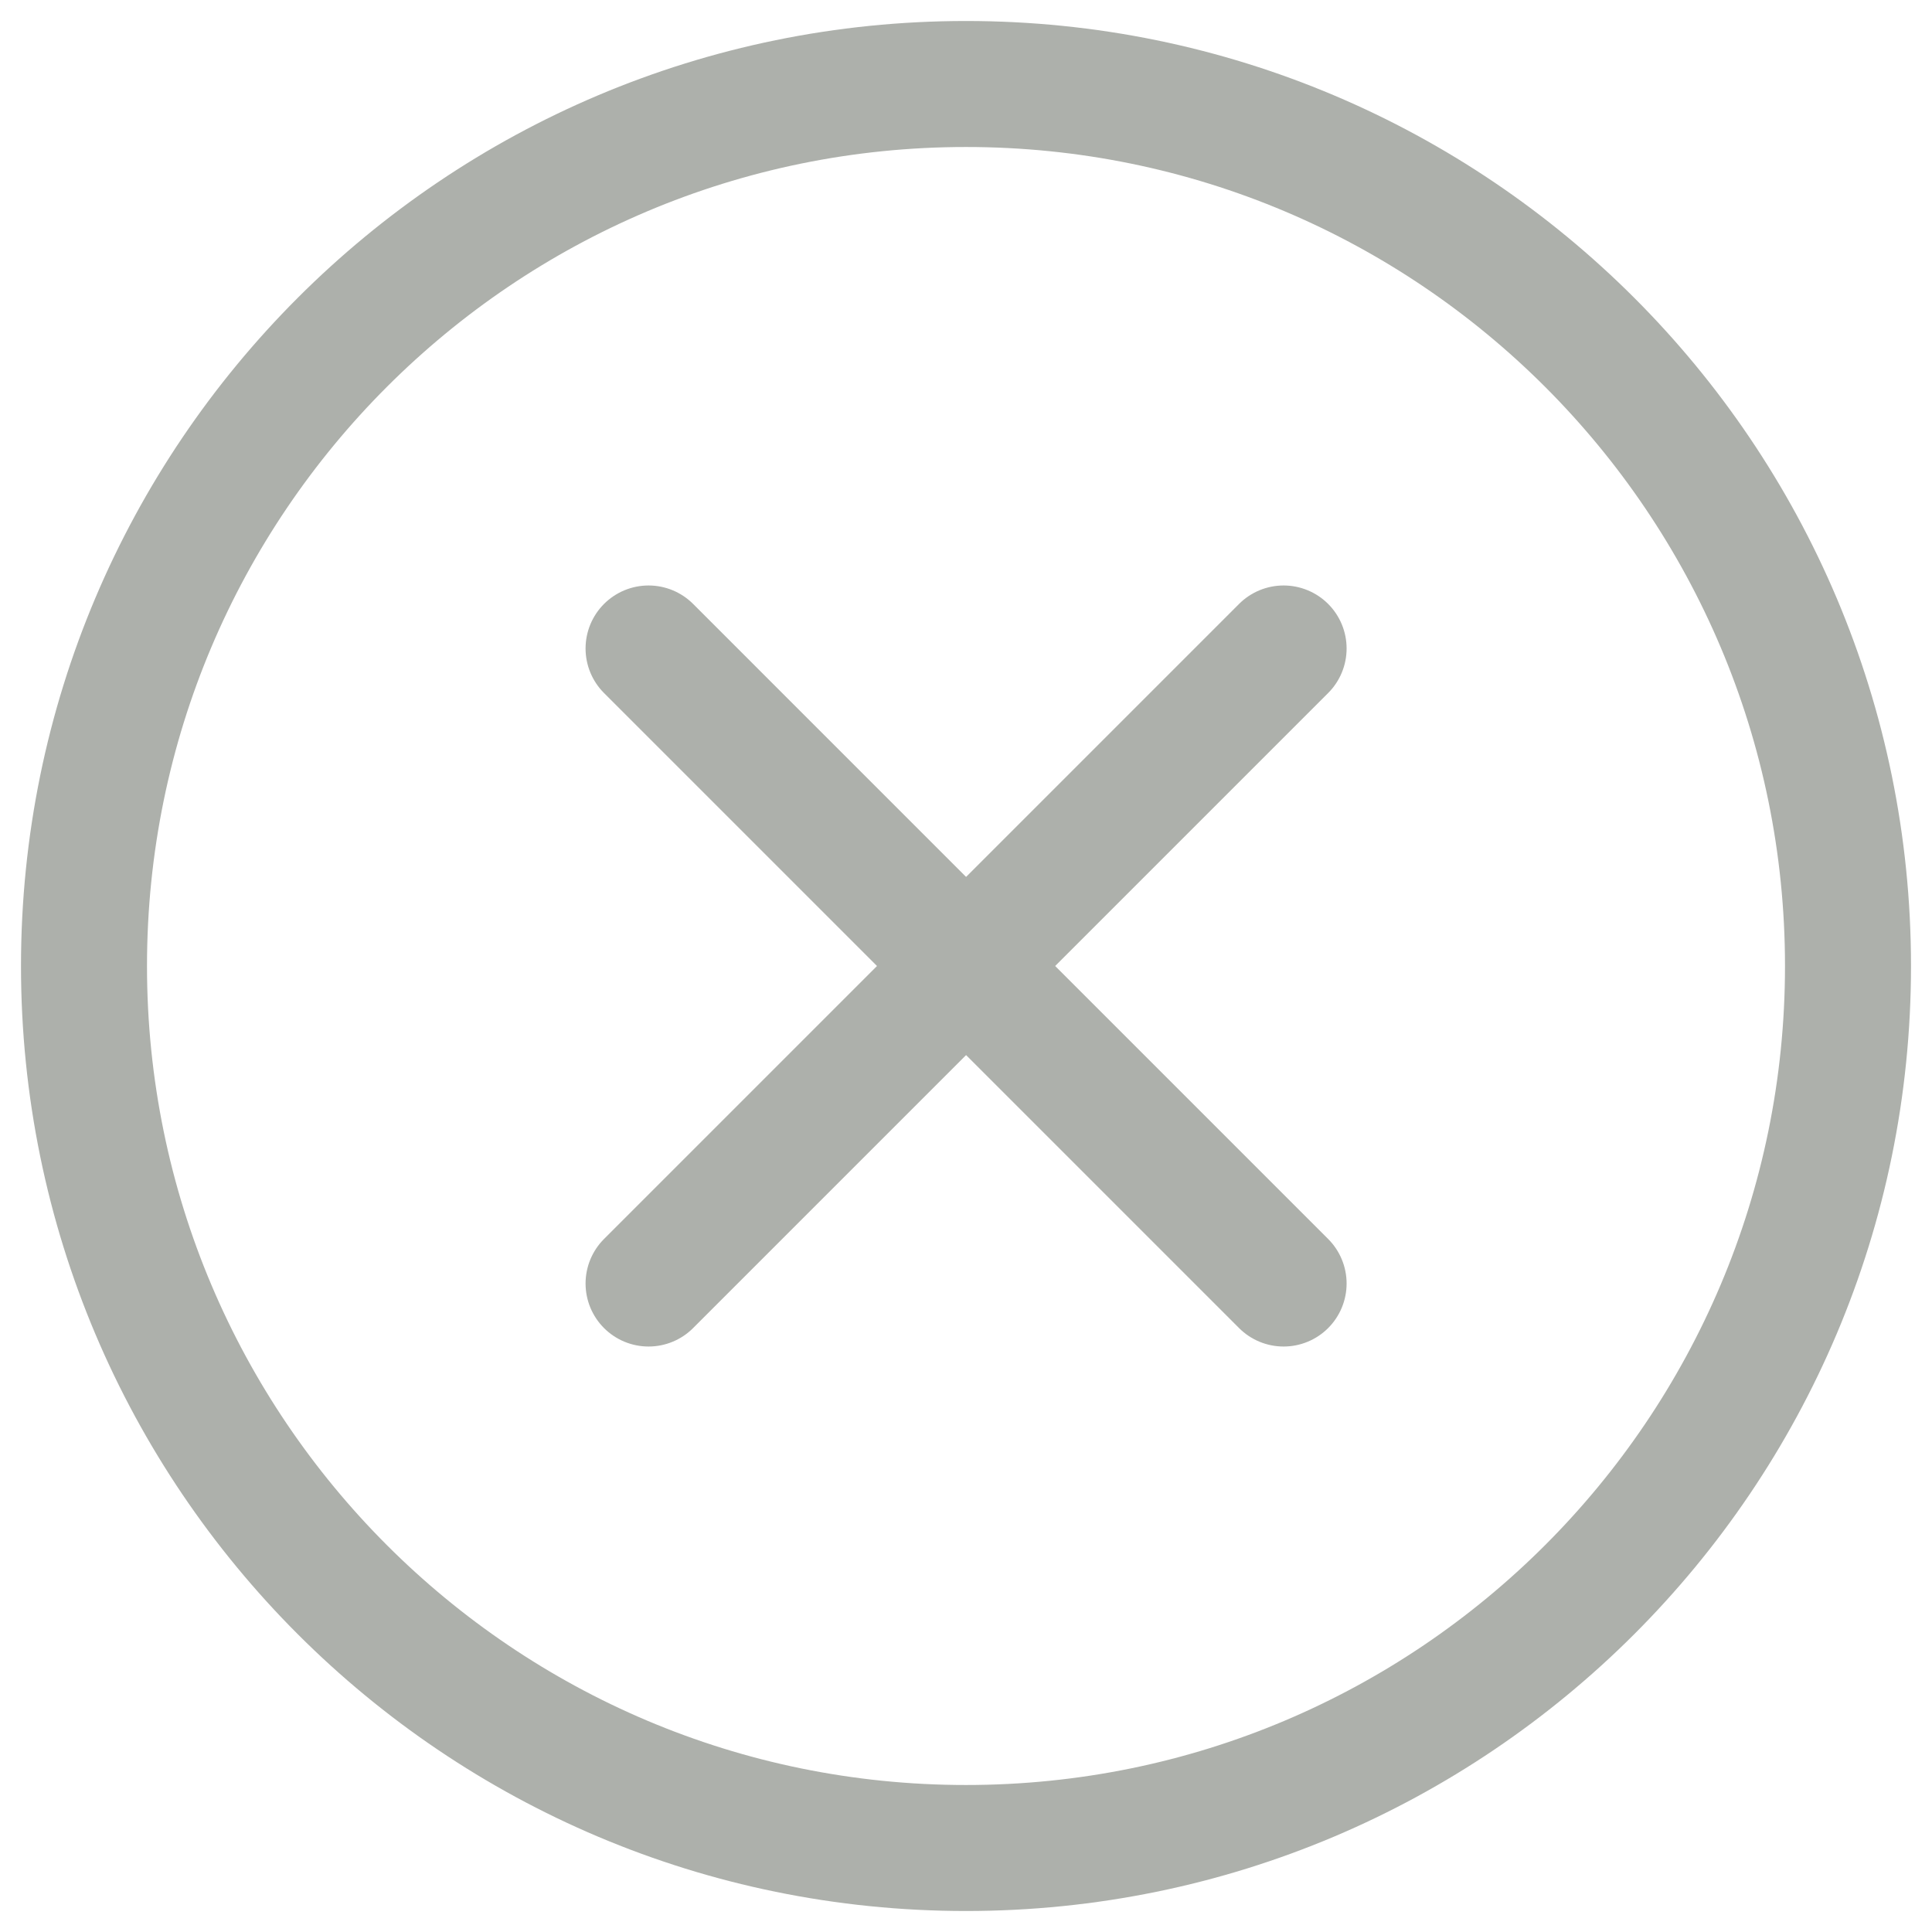
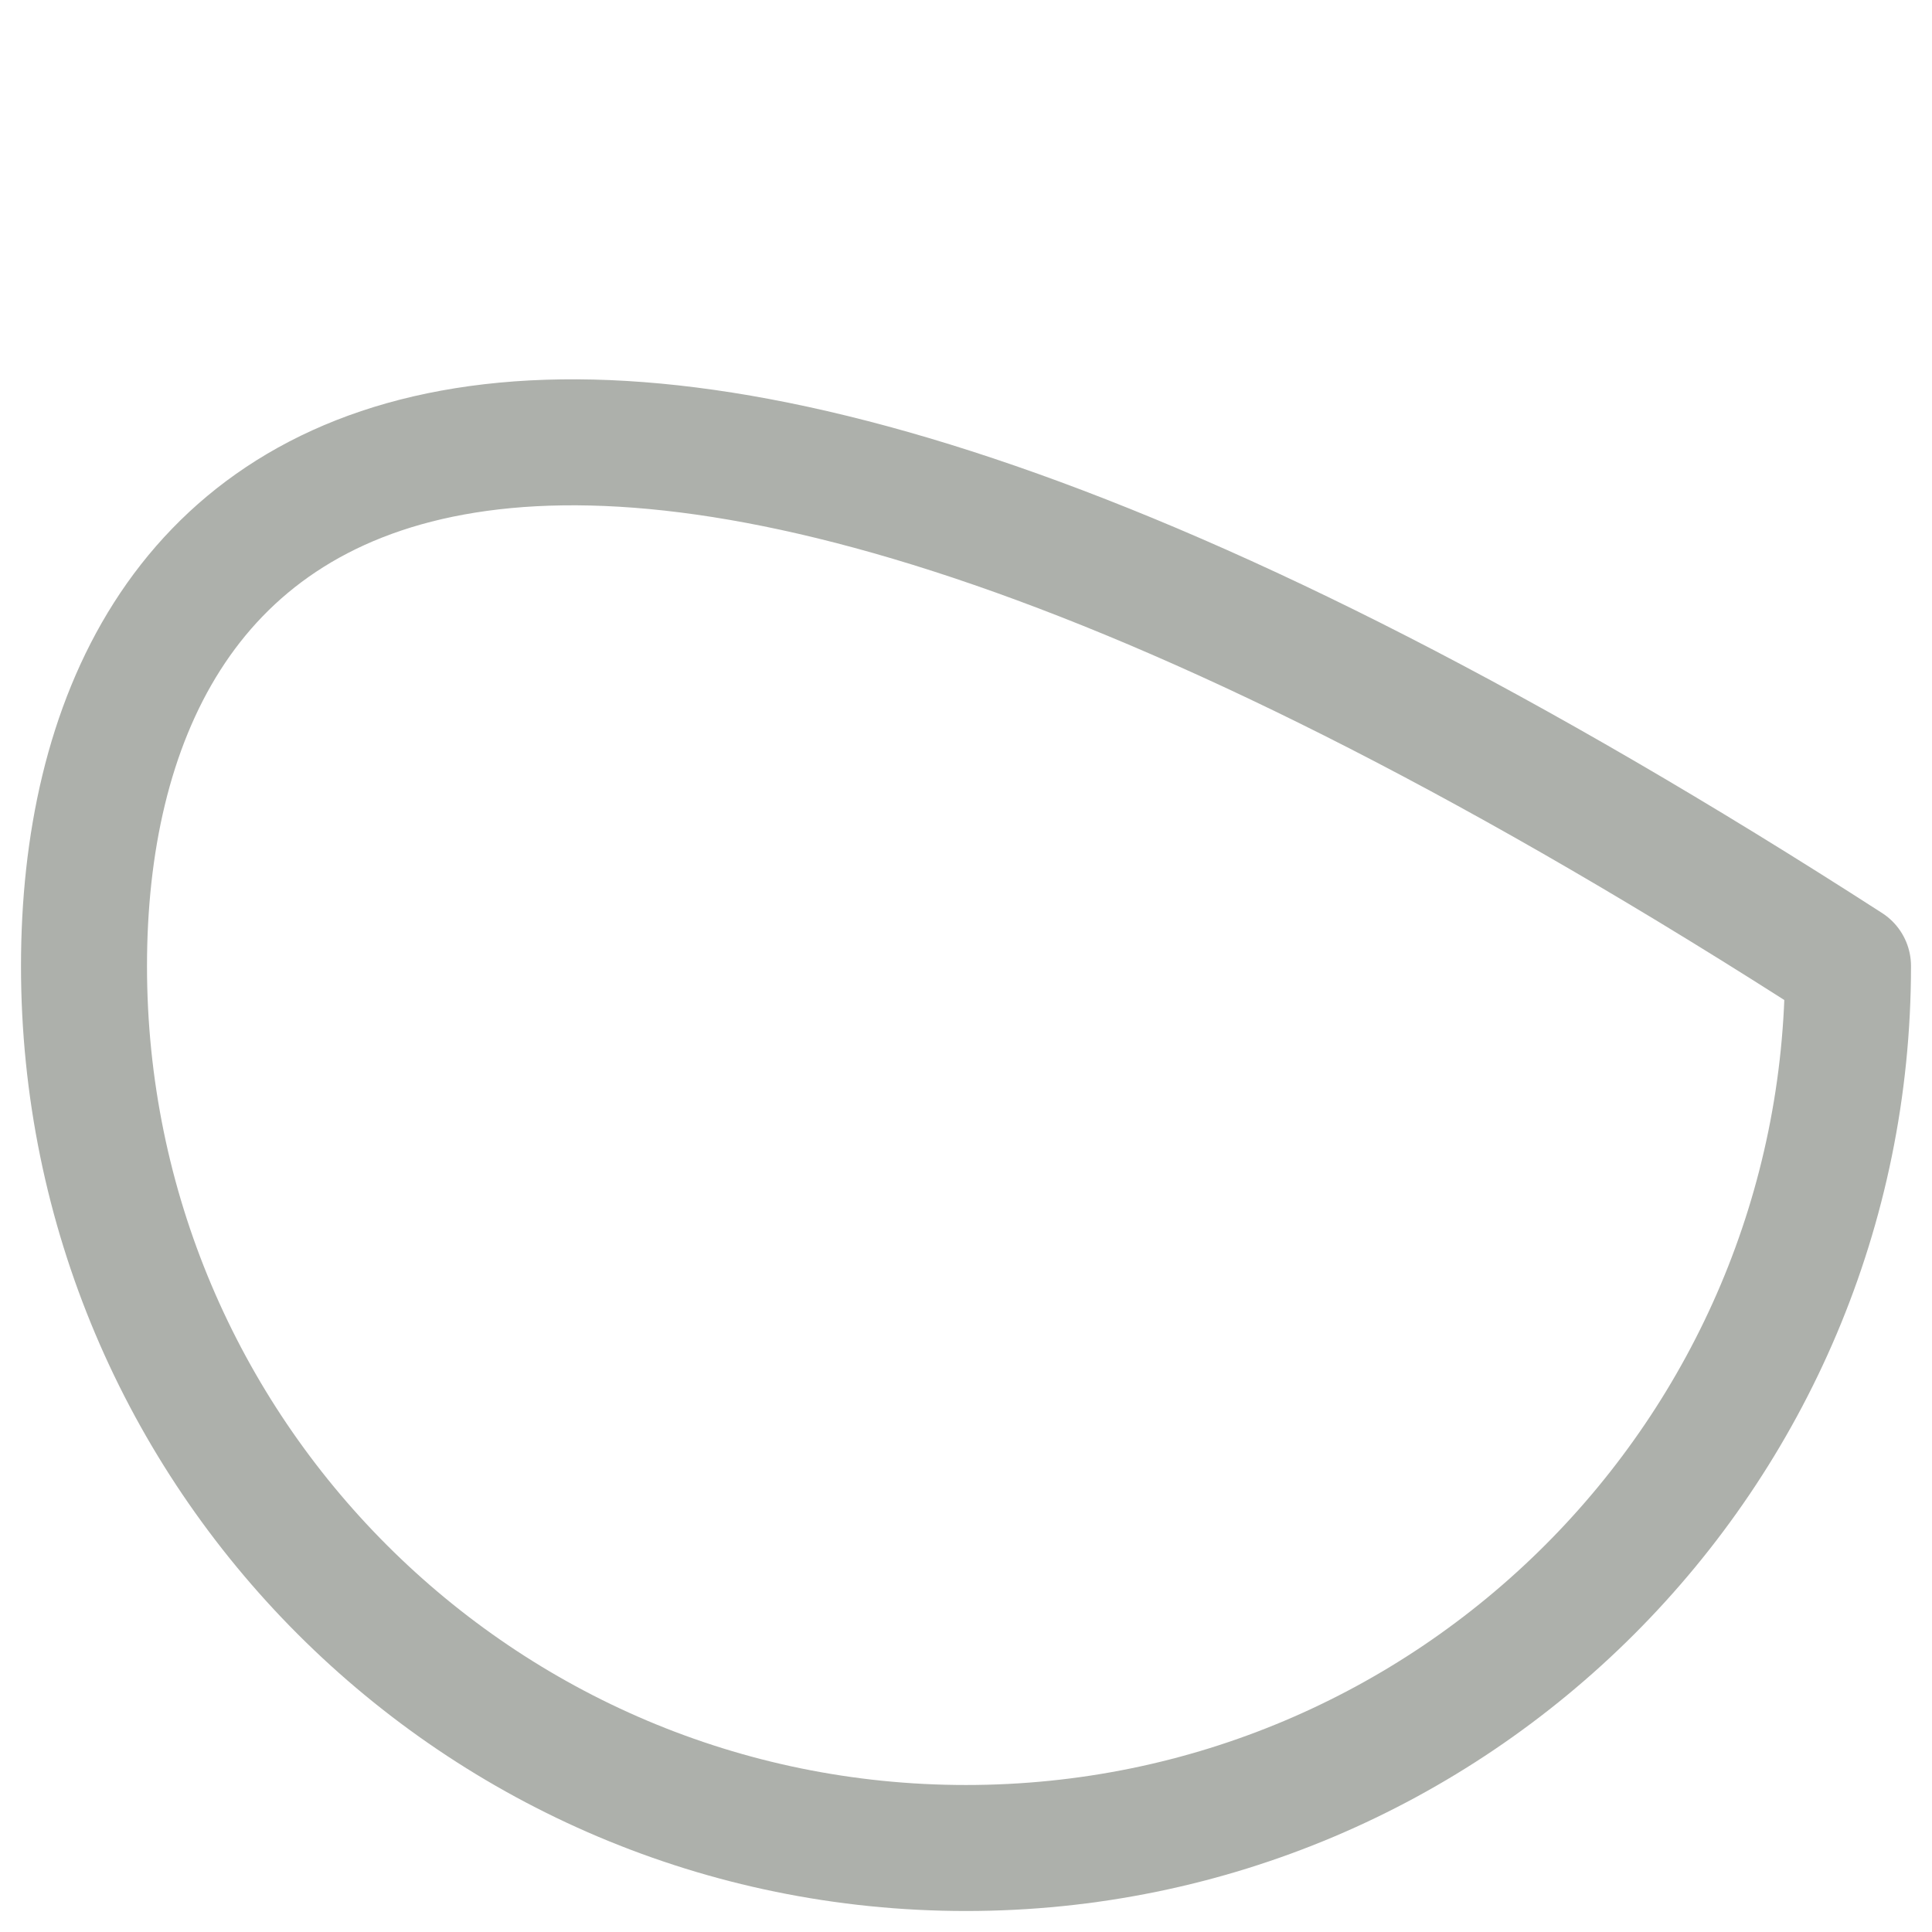
<svg xmlns="http://www.w3.org/2000/svg" width="23" height="23" viewBox="0 0 23 23" fill="none">
-   <path d="M7.721 7.72L15.281 15.28M15.281 7.72L7.721 15.28L15.281 7.72Z" stroke="#ADB0AB" stroke-width="1.5" stroke-linecap="round" stroke-linejoin="round" />
-   <path d="M11.5 22C17.299 22 22 17.299 22 11.5C22 5.701 17.299 1 11.5 1C5.701 1 1 5.701 1 11.5C1 17.299 5.701 22 11.5 22Z" stroke="#ADB0AB" stroke-width="1.5" stroke-linecap="round" stroke-linejoin="round" />
+   <path d="M11.5 22C17.299 22 22 17.299 22 11.5C5.701 1 1 5.701 1 11.5C1 17.299 5.701 22 11.5 22Z" stroke="#ADB0AB" stroke-width="1.5" stroke-linecap="round" stroke-linejoin="round" />
</svg>